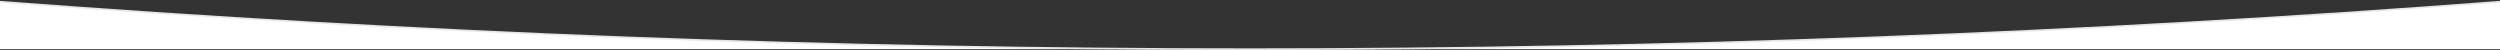
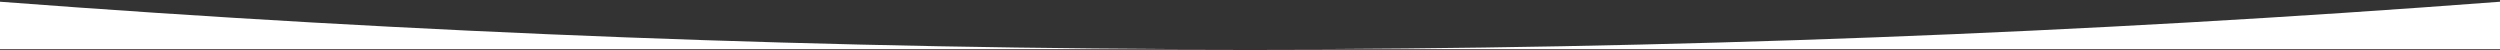
<svg xmlns="http://www.w3.org/2000/svg" width="1440px" height="29px" viewBox="0 0 1440 29" version="1.1">
  <rect x="0" y="0" width="1440" height="29" fill="#333333" stroke="none" />
  <title>⚙️ Arc Library</title>
  <g id="Web-2FA" stroke="none" stroke-width="1" fill="none" fill-rule="evenodd">
    <g id="ID_XL_Login_23-Copy" transform="translate(0, -781)">
      <g id="Group" transform="translate(0, 782)">
        <path d="M0,0 C240,18.229 480,27.344 720,27.344 C960,27.344 1200,18.229 1440,0 L1440,27.344 L0,27.344 L0,0 Z" id="Path-Inverted" fill="#FFFFFF" />
-         <path d="M1440,0 C1200,18.229 960,27.344 720,27.344 C480,27.344 240,18.229 0,0" id="Path-Base" stroke="#E6E6E6" />
      </g>
    </g>
  </g>
</svg>